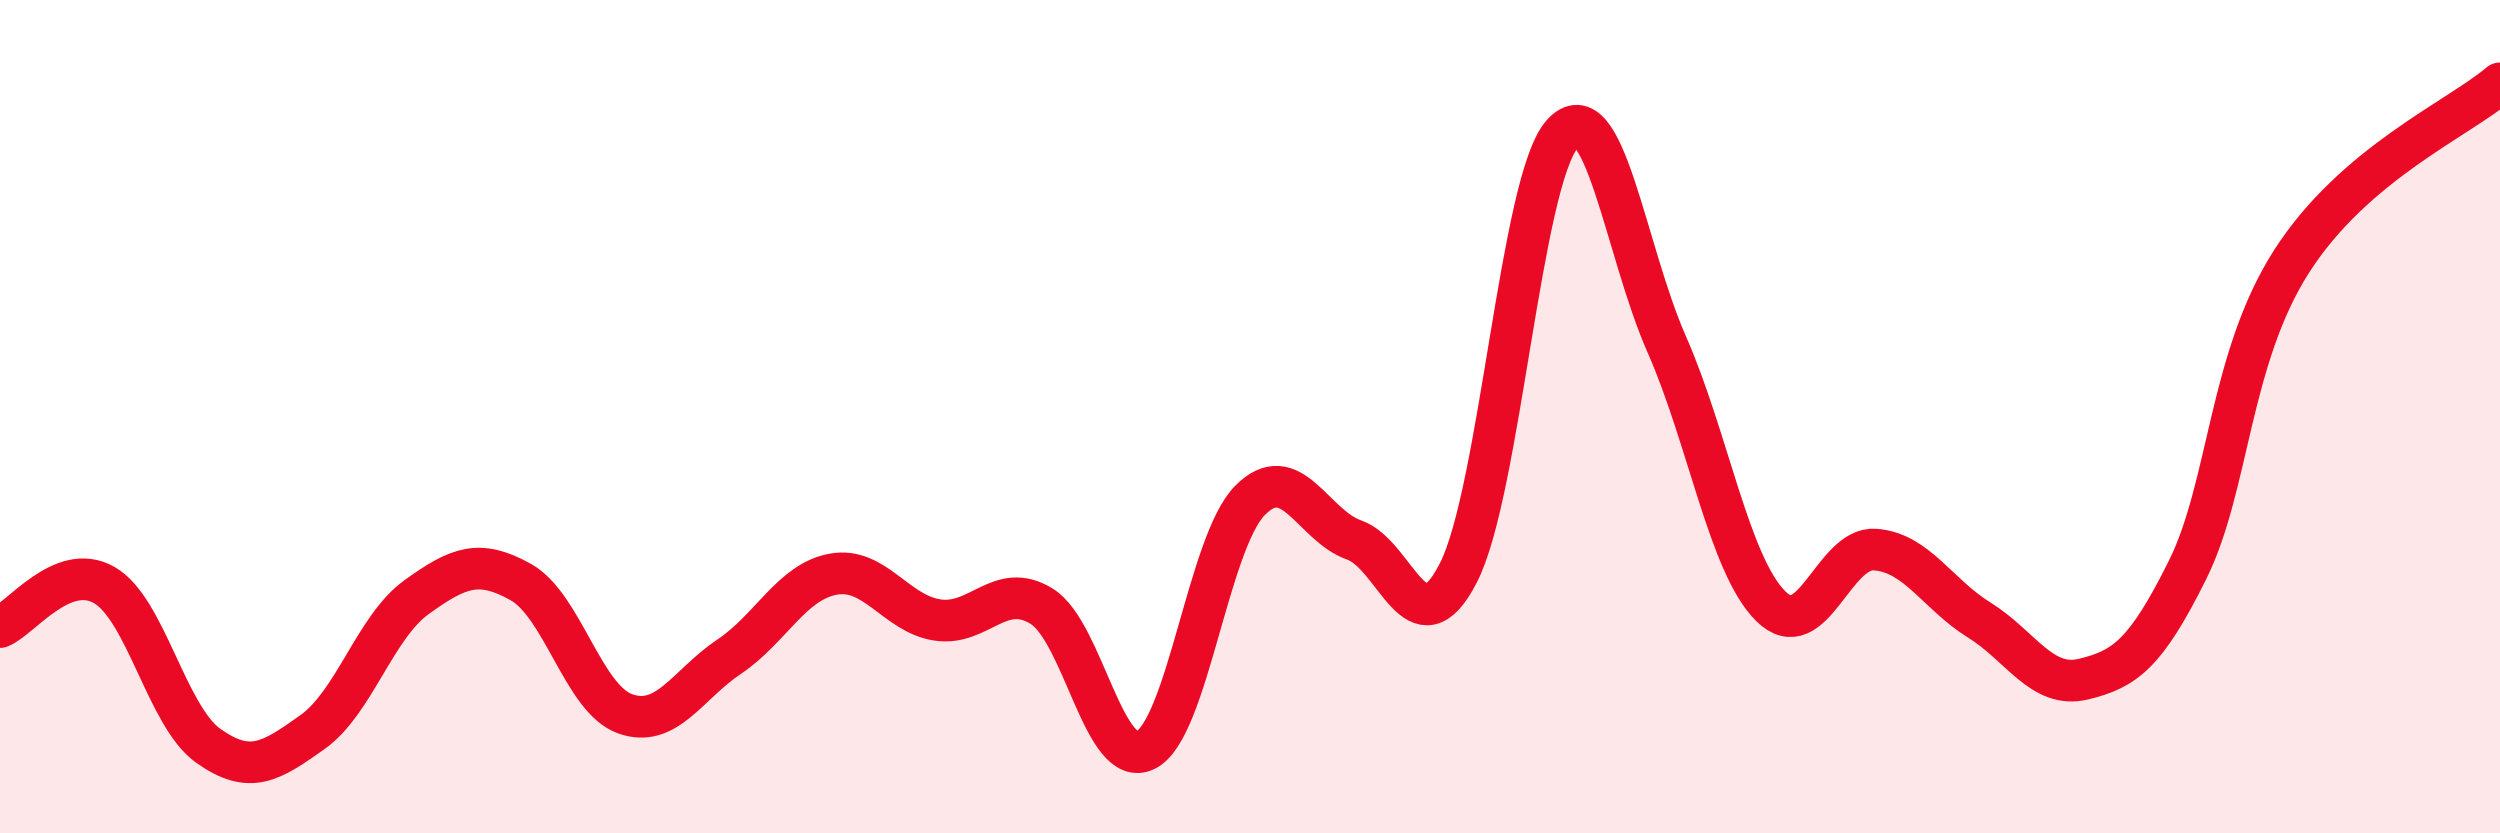
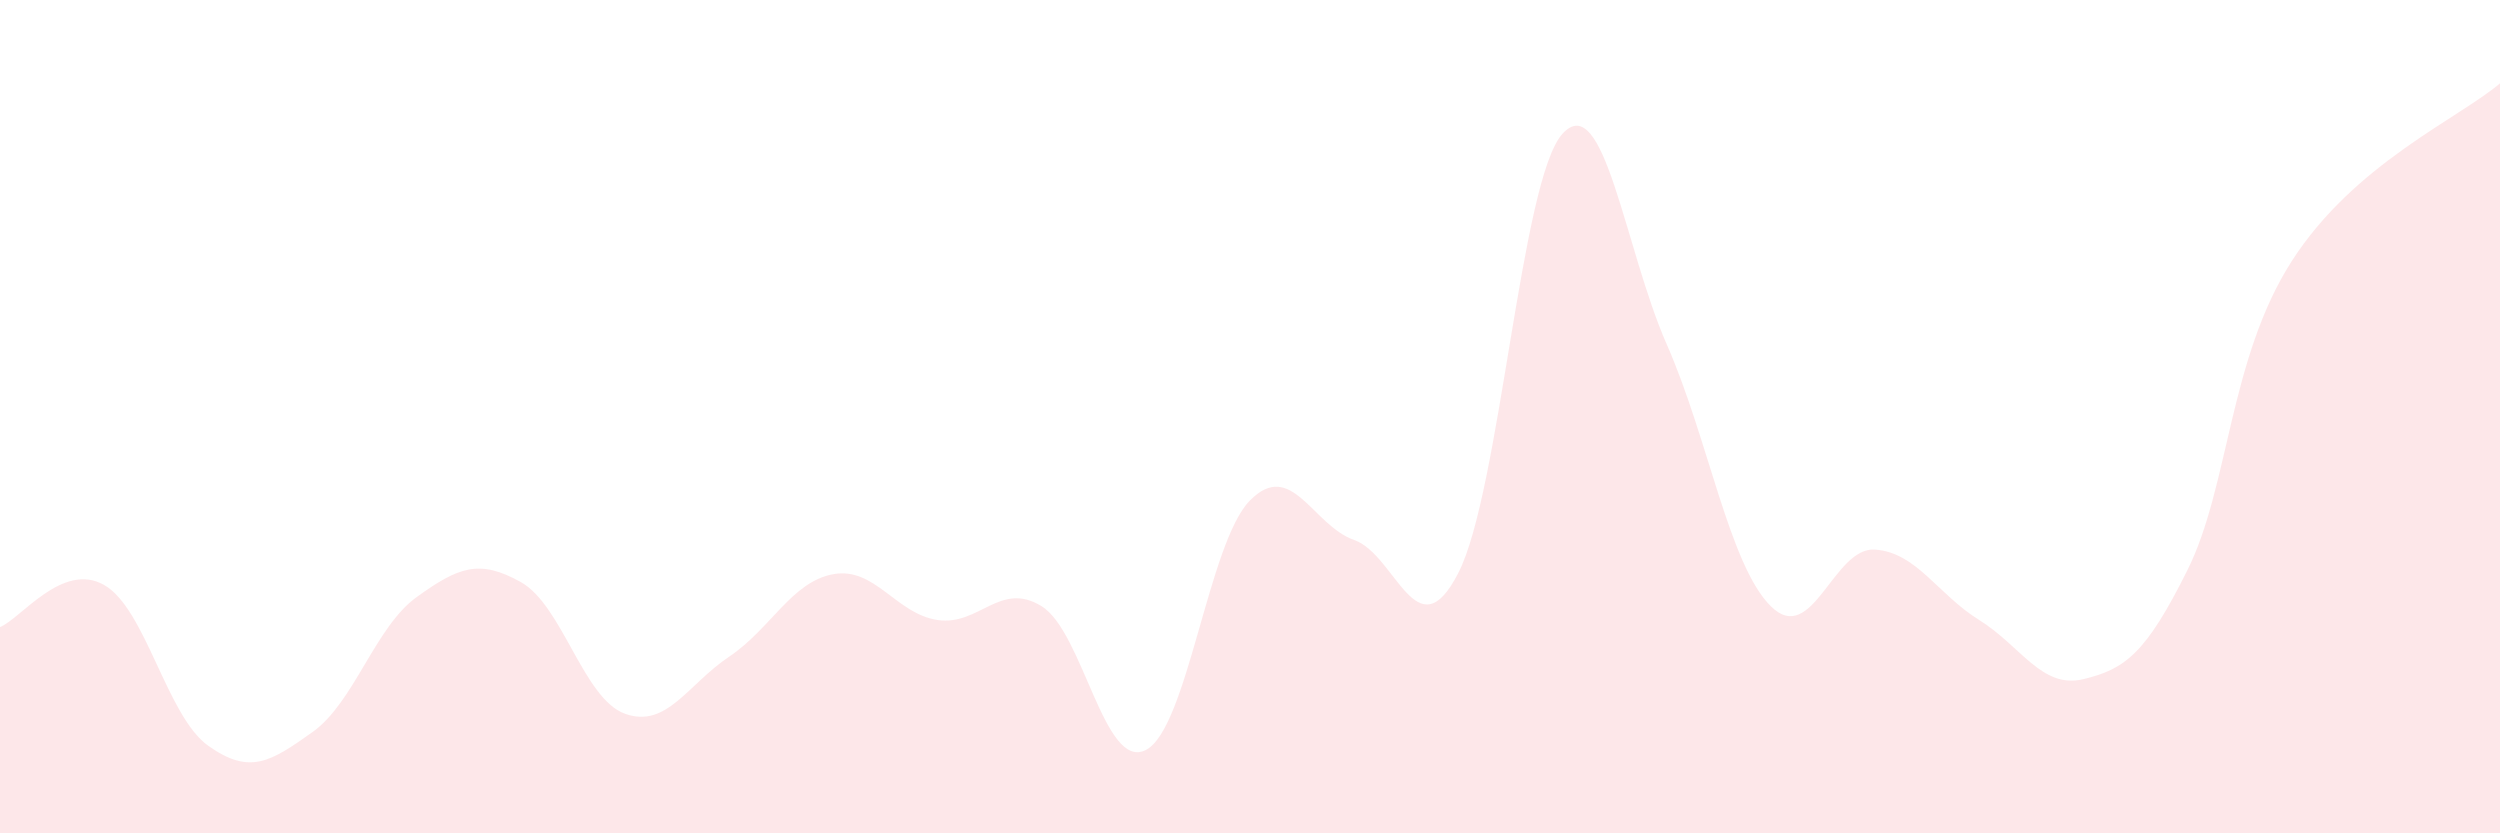
<svg xmlns="http://www.w3.org/2000/svg" width="60" height="20" viewBox="0 0 60 20">
  <path d="M 0,15.05 C 0.5,14.85 1.5,13.47 2.5,14.04 C 3.5,14.61 4,17.19 5,17.9 C 6,18.61 6.5,18.28 7.5,17.57 C 8.5,16.86 9,15.05 10,14.33 C 11,13.61 11.5,13.41 12.5,13.97 C 13.5,14.53 14,16.77 15,17.13 C 16,17.49 16.5,16.43 17.5,15.76 C 18.5,15.09 19,13.96 20,13.78 C 21,13.6 21.5,14.73 22.5,14.88 C 23.5,15.03 24,13.93 25,14.55 C 26,15.17 26.5,18.51 27.5,18 C 28.5,17.49 29,13.02 30,12.01 C 31,11 31.5,12.61 32.5,12.96 C 33.5,13.31 34,15.7 35,13.75 C 36,11.8 36.5,4.31 37.5,3.21 C 38.5,2.11 39,5.99 40,8.26 C 41,10.53 41.5,13.56 42.5,14.55 C 43.5,15.54 44,13.12 45,13.19 C 46,13.26 46.5,14.26 47.5,14.88 C 48.5,15.5 49,16.54 50,16.3 C 51,16.06 51.5,15.69 52.5,13.68 C 53.5,11.67 53.5,8.61 55,6.27 C 56.5,3.93 59,2.85 60,2L60 20L0 20Z" fill="#EB0A25" opacity="0.1" stroke-linecap="round" stroke-linejoin="round" />
-   <path d="M 0,15.05 C 0.5,14.85 1.5,13.47 2.5,14.04 C 3.5,14.61 4,17.19 5,17.9 C 6,18.61 6.5,18.28 7.5,17.57 C 8.5,16.86 9,15.05 10,14.33 C 11,13.61 11.5,13.41 12.5,13.97 C 13.5,14.53 14,16.77 15,17.13 C 16,17.49 16.5,16.43 17.5,15.76 C 18.5,15.09 19,13.96 20,13.78 C 21,13.6 21.5,14.73 22.5,14.88 C 23.5,15.03 24,13.93 25,14.55 C 26,15.17 26.5,18.51 27.5,18 C 28.5,17.49 29,13.02 30,12.01 C 31,11 31.5,12.61 32.5,12.96 C 33.5,13.31 34,15.7 35,13.75 C 36,11.8 36.5,4.31 37.5,3.21 C 38.5,2.11 39,5.99 40,8.26 C 41,10.53 41.5,13.56 42.5,14.55 C 43.5,15.54 44,13.12 45,13.19 C 46,13.26 46.5,14.26 47.5,14.88 C 48.5,15.5 49,16.54 50,16.3 C 51,16.06 51.5,15.69 52.5,13.68 C 53.5,11.67 53.5,8.61 55,6.27 C 56.5,3.93 59,2.85 60,2" stroke="#EB0A25" stroke-width="1" fill="none" stroke-linecap="round" stroke-linejoin="round" />
</svg>